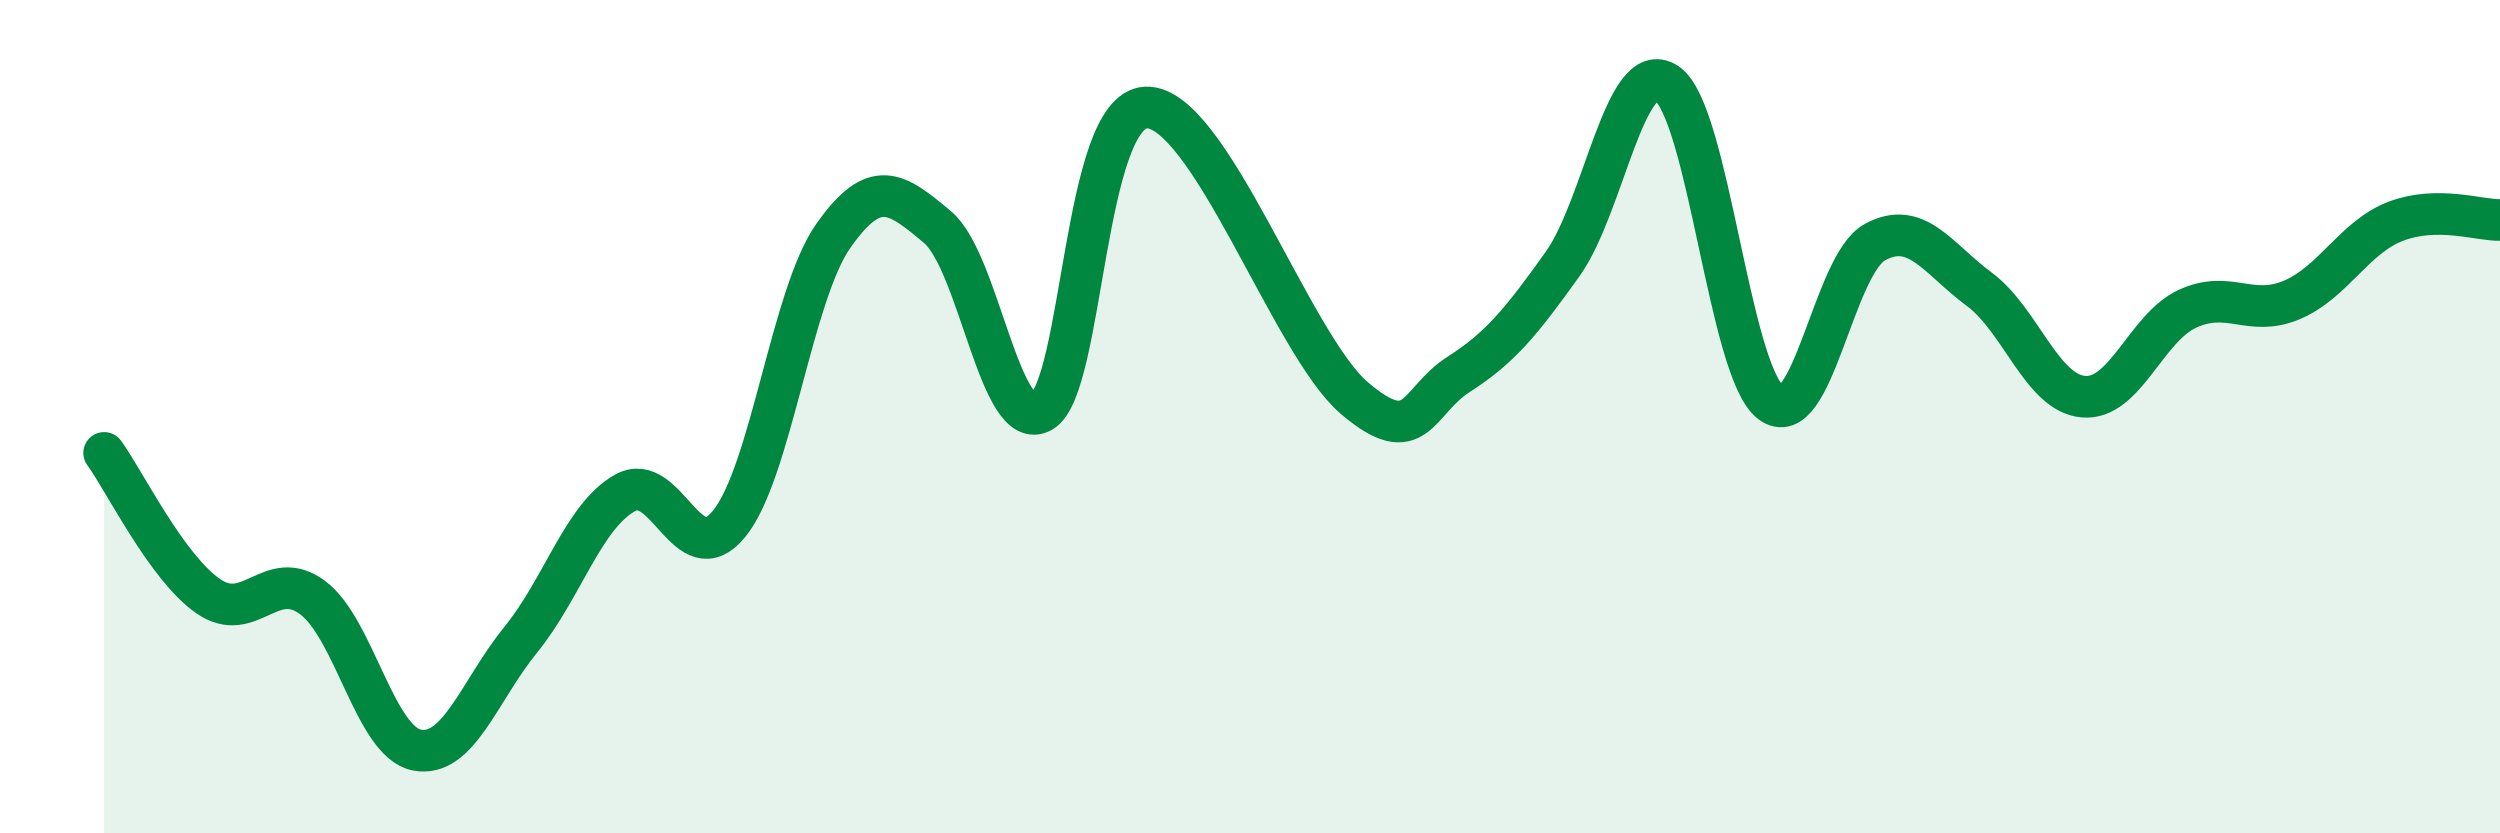
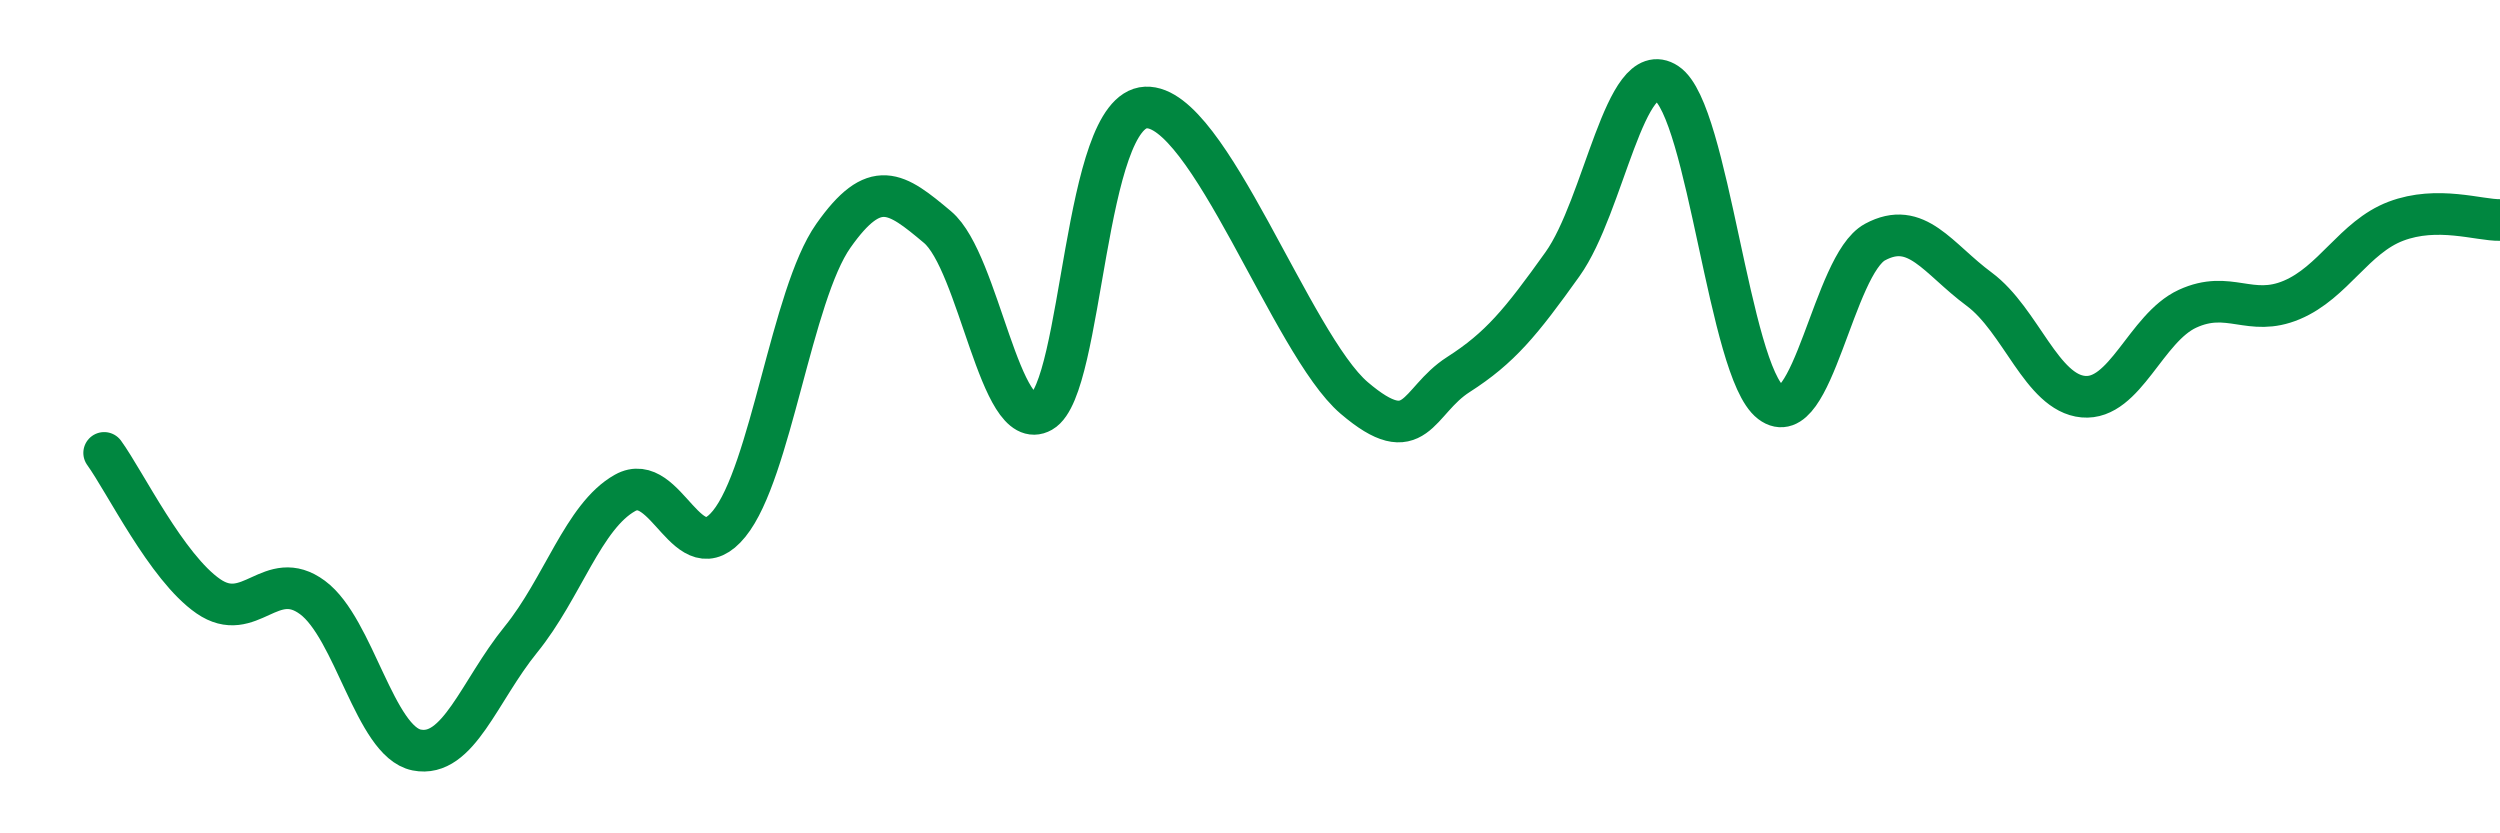
<svg xmlns="http://www.w3.org/2000/svg" width="60" height="20" viewBox="0 0 60 20">
-   <path d="M 2.5,10.87 C 3,11.56 4,13.62 5,14.31 C 6,15 6.5,13.6 7.5,14.34 C 8.5,15.08 9,17.8 10,18 C 11,18.2 11.5,16.58 12.5,15.35 C 13.5,14.12 14,12.39 15,11.83 C 16,11.27 16.5,13.8 17.5,12.57 C 18.5,11.34 19,7.08 20,5.66 C 21,4.24 21.5,4.61 22.5,5.45 C 23.5,6.29 24,10.45 25,9.88 C 26,9.31 26,2.65 27.5,2.58 C 29,2.51 31,8.27 32.5,9.55 C 34,10.83 34,9.63 35,8.99 C 36,8.35 36.5,7.74 37.5,6.34 C 38.5,4.94 39,1.34 40,2 C 41,2.66 41.5,8.9 42.5,9.66 C 43.5,10.42 44,6.35 45,5.81 C 46,5.27 46.5,6.2 47.5,6.94 C 48.5,7.68 49,9.43 50,9.52 C 51,9.61 51.5,7.87 52.5,7.41 C 53.5,6.95 54,7.62 55,7.2 C 56,6.78 56.5,5.69 57.5,5.31 C 58.5,4.93 59.5,5.29 60,5.28L60 20L2.5 20Z" fill="#008740" opacity="0.1" stroke-linecap="round" stroke-linejoin="round" />
  <path d="M 2.5,10.87 C 3,11.56 4,13.62 5,14.31 C 6,15 6.5,13.6 7.5,14.34 C 8.5,15.08 9,17.8 10,18 C 11,18.2 11.5,16.58 12.5,15.35 C 13.5,14.12 14,12.39 15,11.83 C 16,11.27 16.5,13.8 17.5,12.57 C 18.5,11.34 19,7.08 20,5.66 C 21,4.24 21.5,4.61 22.5,5.45 C 23.5,6.29 24,10.45 25,9.88 C 26,9.31 26,2.65 27.5,2.58 C 29,2.51 31,8.27 32.5,9.55 C 34,10.83 34,9.63 35,8.99 C 36,8.35 36.5,7.74 37.5,6.34 C 38.5,4.94 39,1.34 40,2 C 41,2.66 41.5,8.9 42.5,9.66 C 43.5,10.42 44,6.35 45,5.81 C 46,5.27 46.5,6.2 47.5,6.94 C 48.5,7.68 49,9.43 50,9.52 C 51,9.61 51.5,7.87 52.5,7.41 C 53.5,6.95 54,7.62 55,7.2 C 56,6.78 56.5,5.69 57.5,5.31 C 58.5,4.93 59.5,5.29 60,5.28" stroke="#008740" stroke-width="1" fill="none" stroke-linecap="round" stroke-linejoin="round" />
</svg>